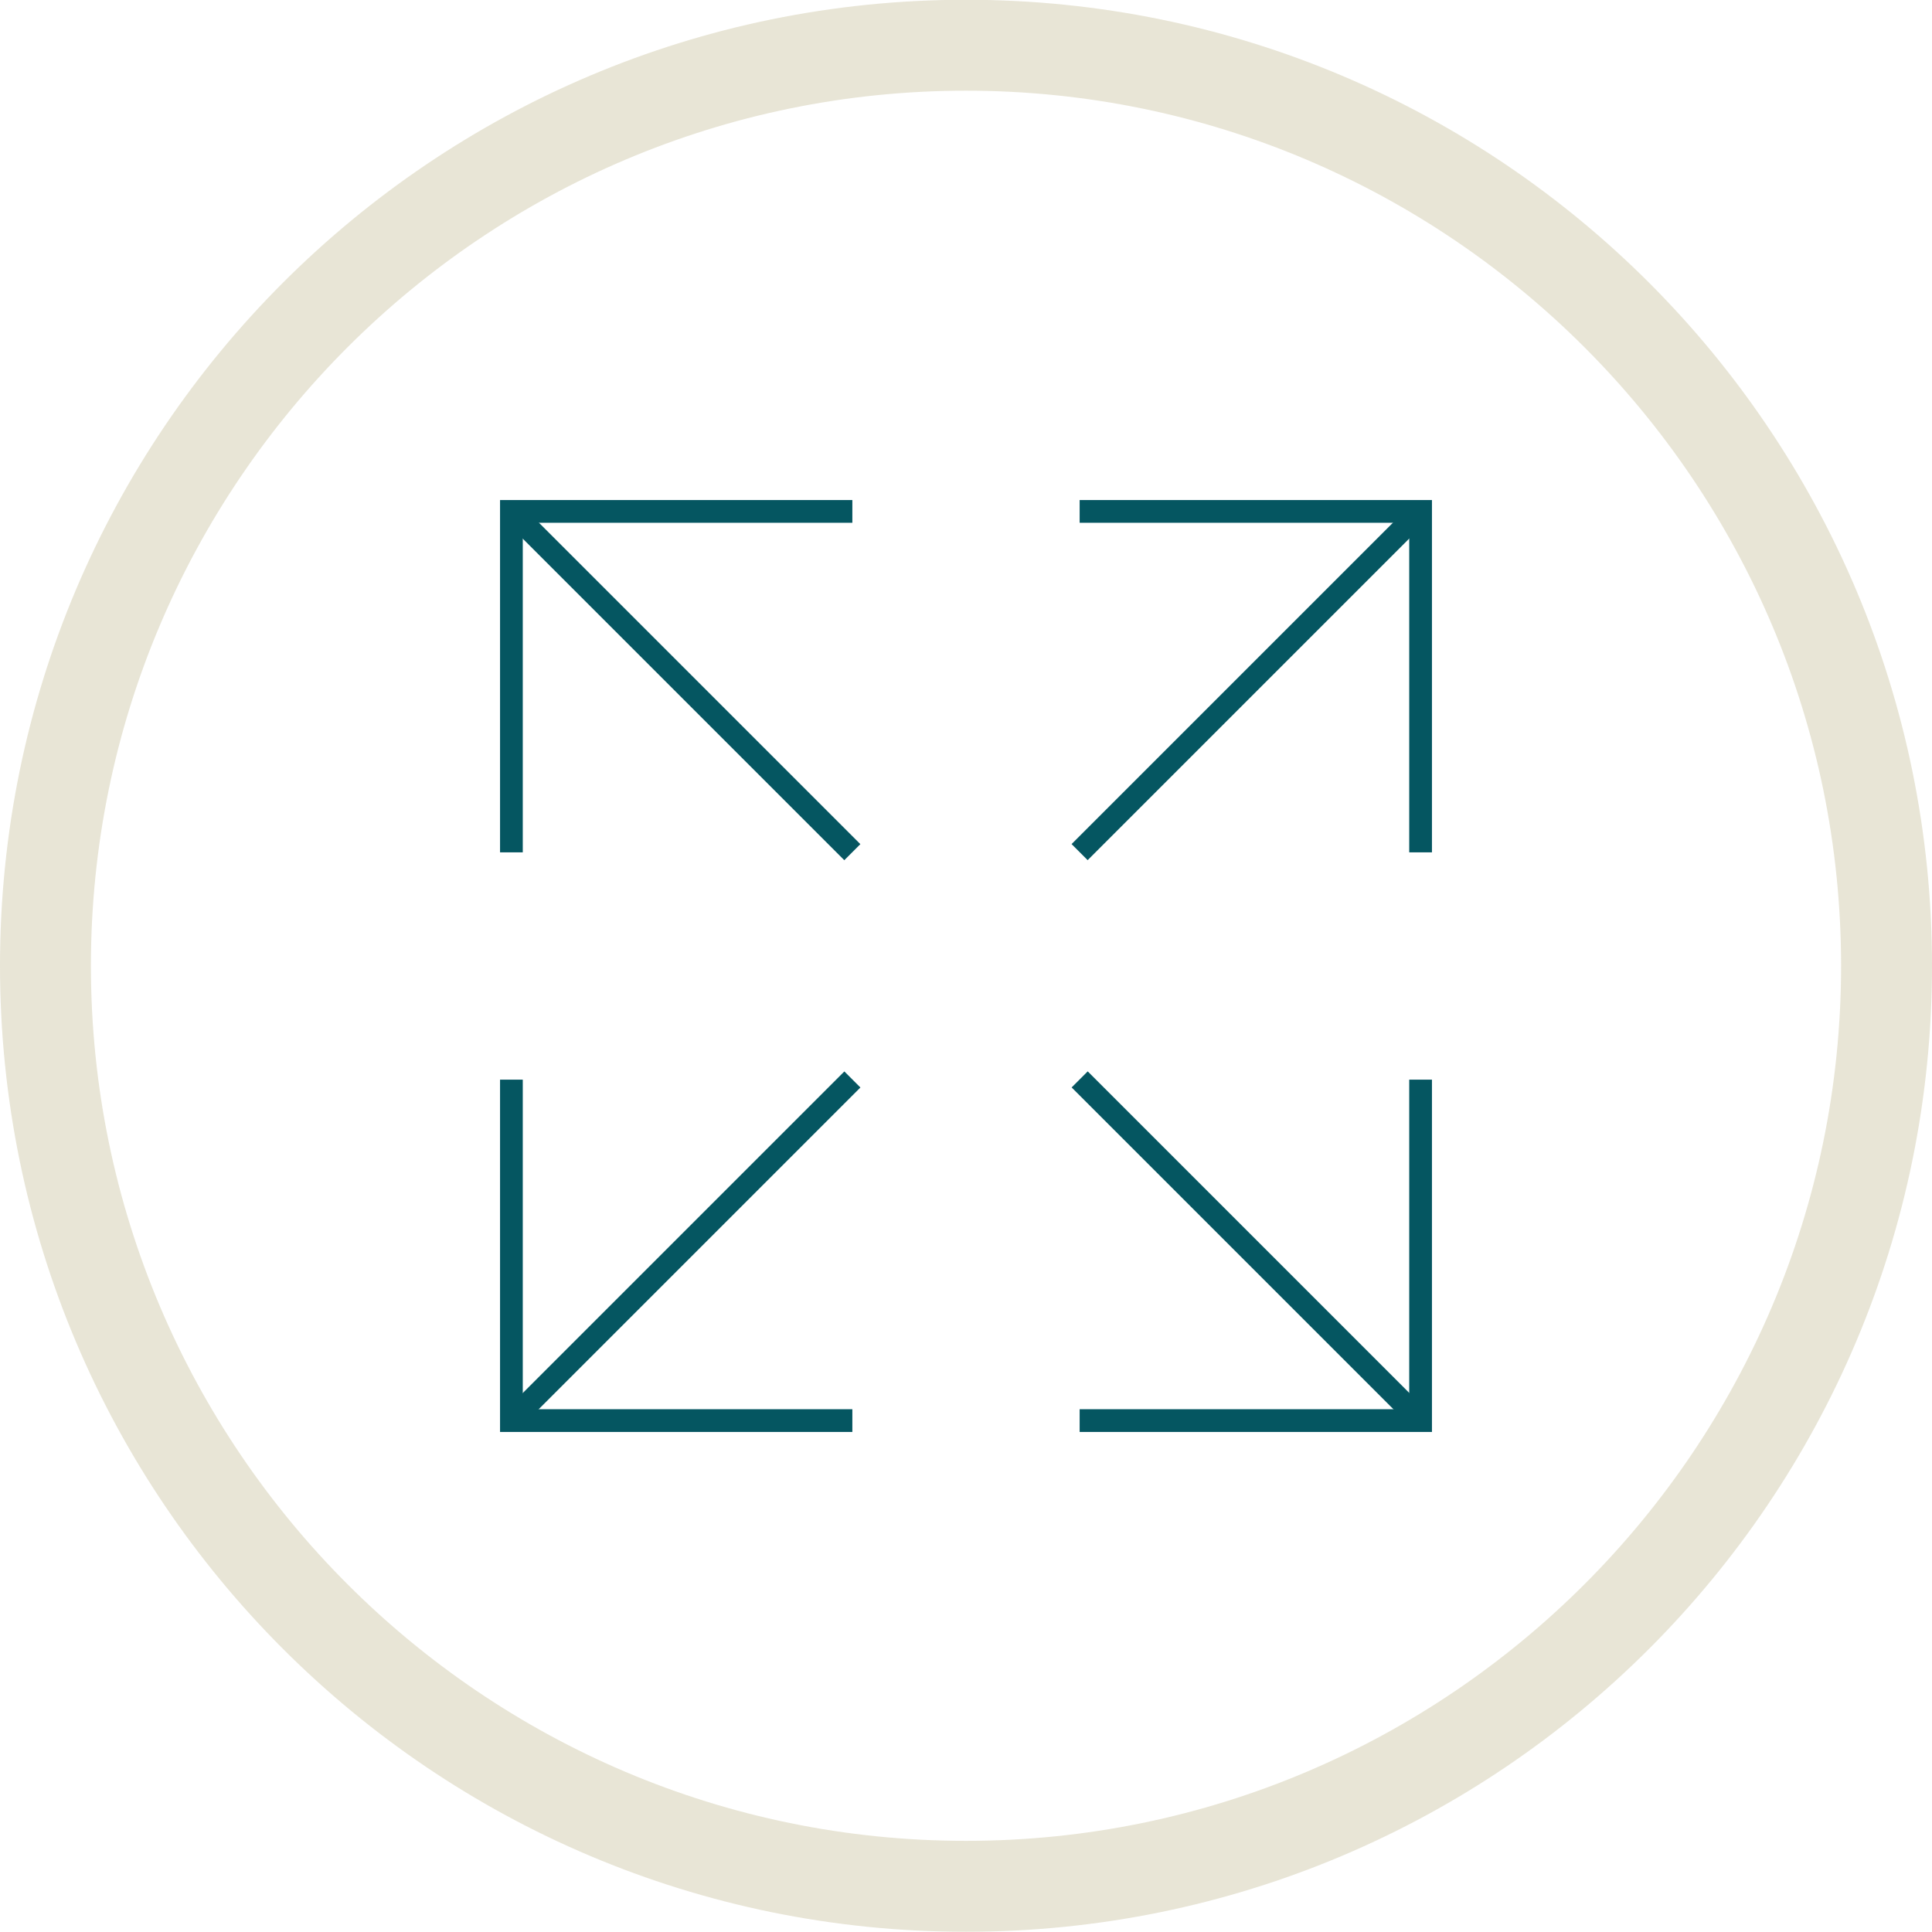
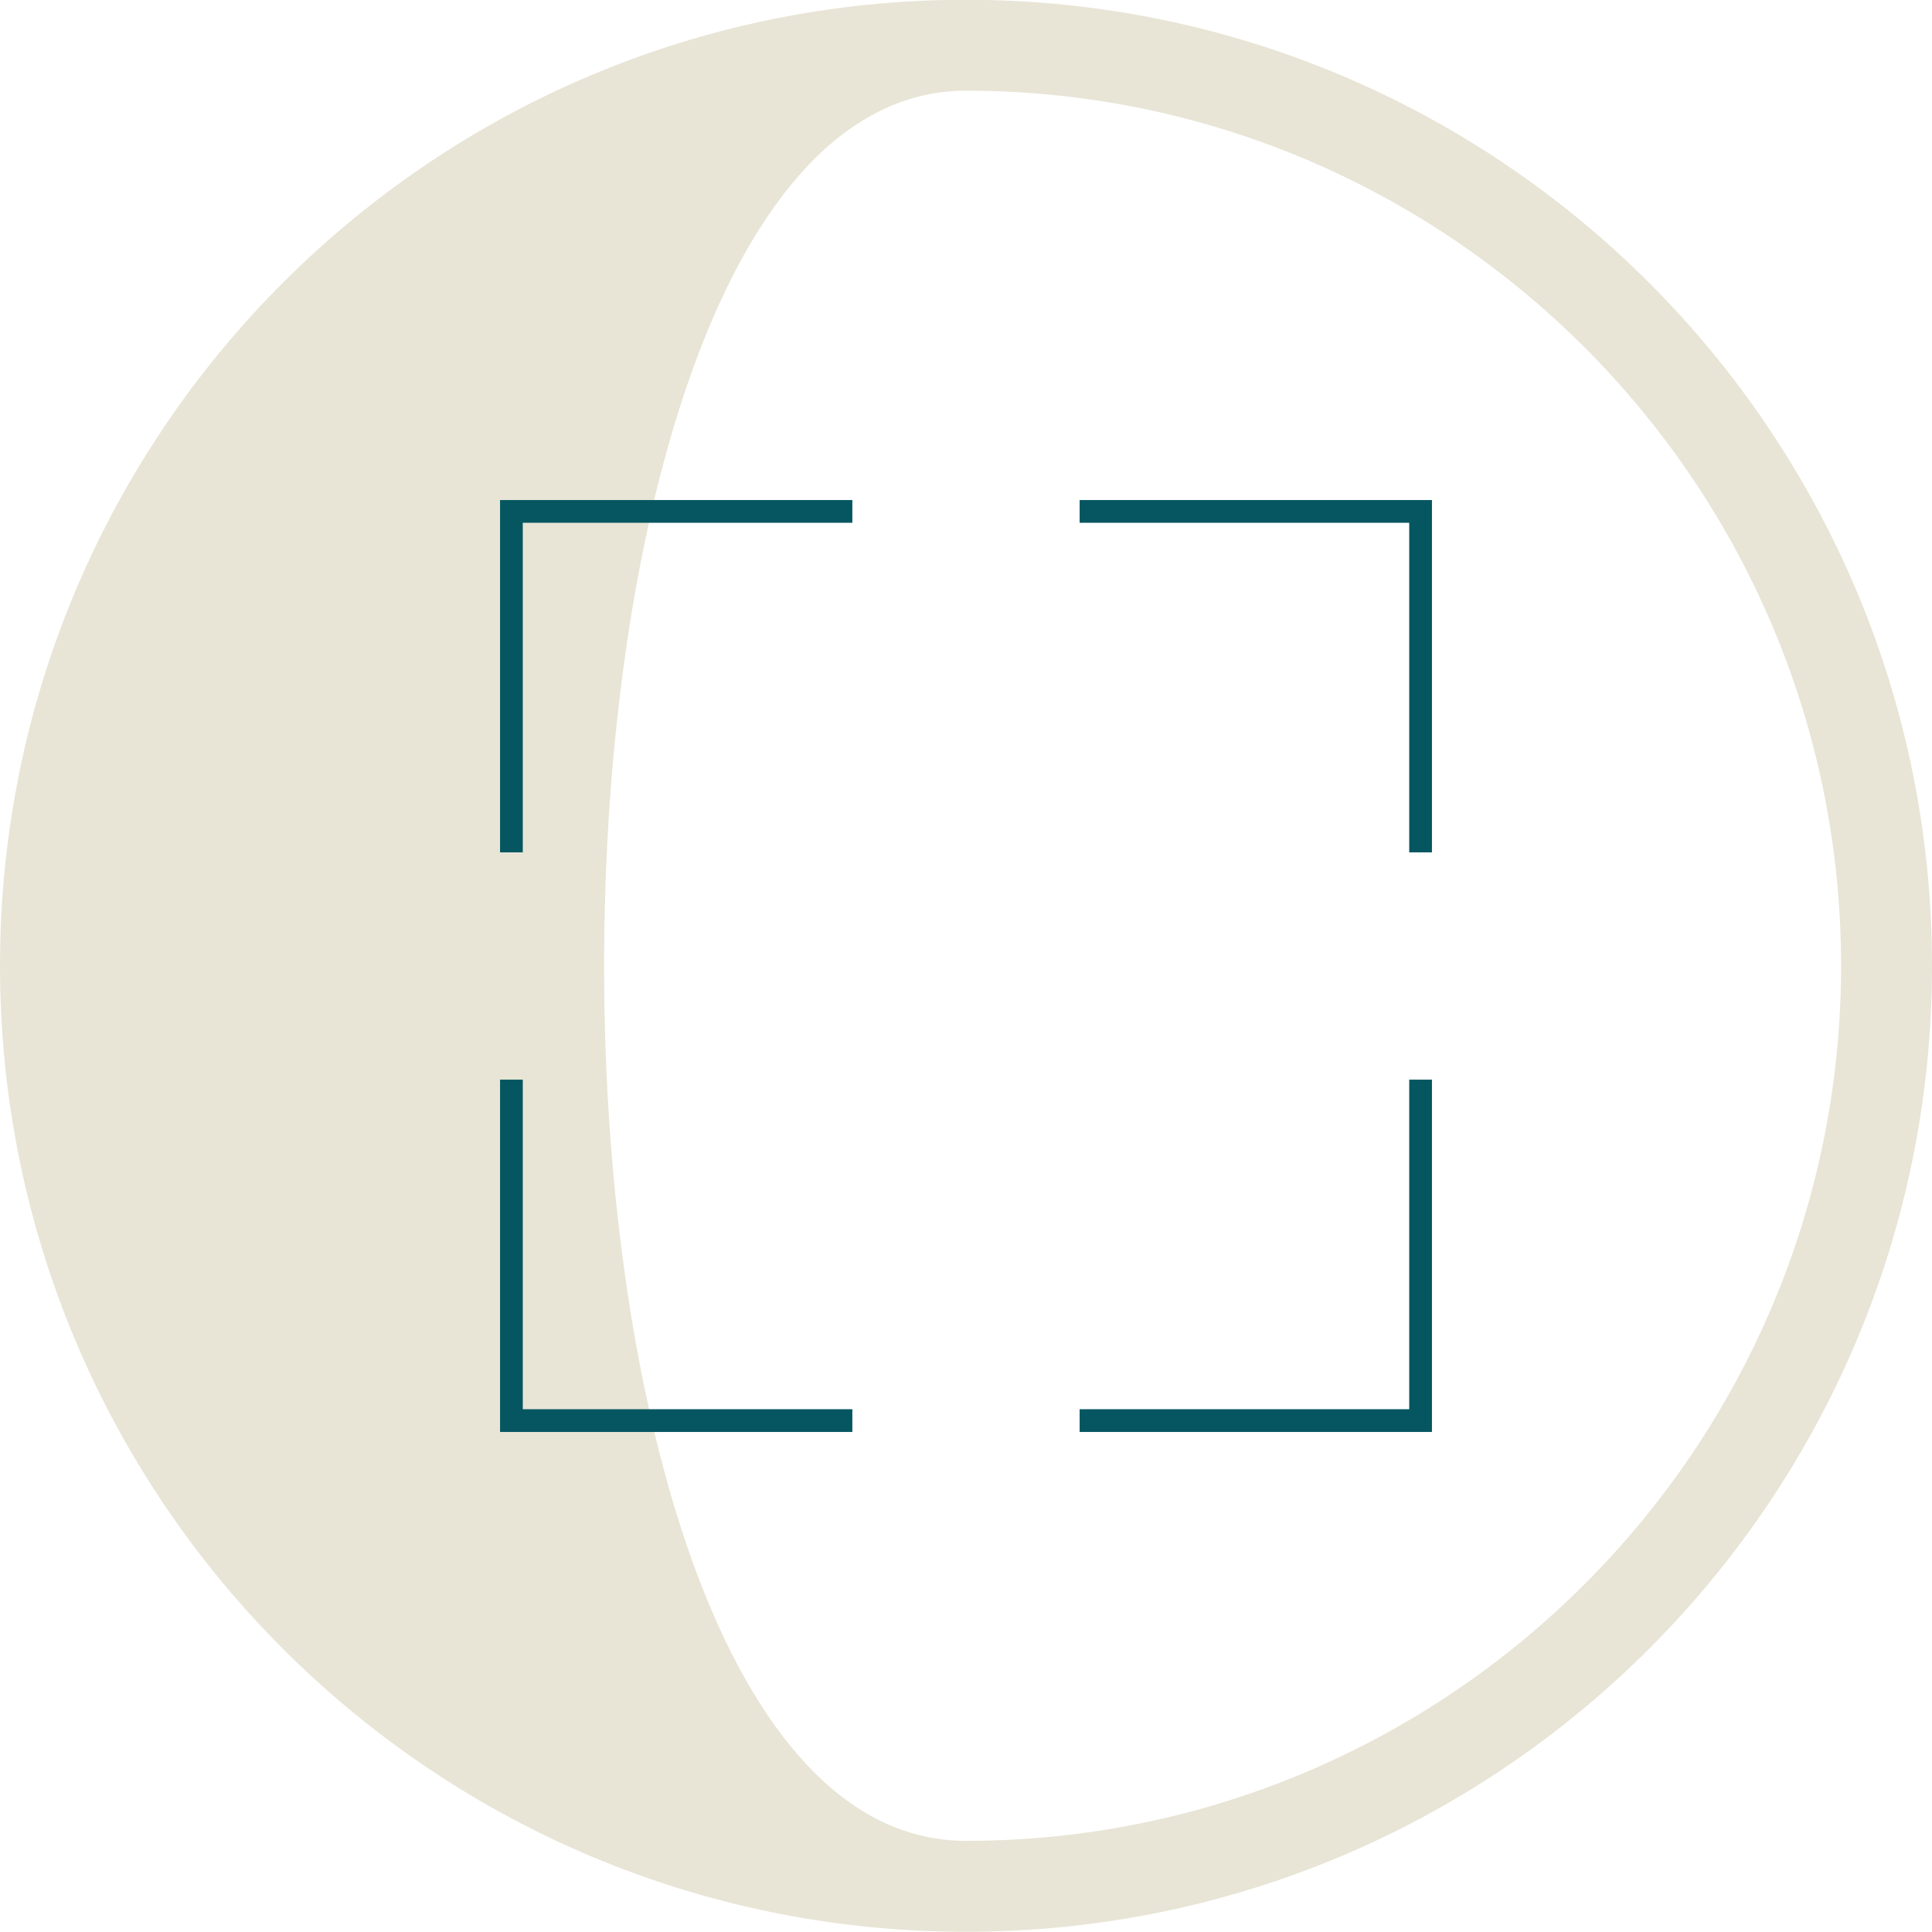
<svg xmlns="http://www.w3.org/2000/svg" version="1.1" id="Layer_1" x="0px" y="0px" width="170px" height="170px" viewBox="0 0 170 170" enable-background="new 0 0 170 170" xml:space="preserve">
-   <path opacity="0.75" fill="#E0DCC8" d="M85,7.98c42.458,0,77,34.542,77,77s-34.542,77-77,77s-77-34.542-77-77S42.542,7.98,85,7.98   M85-0.02c-46.944,0-85,38.056-85,85s38.056,85,85,85s85-38.056,85-85S131.944-0.02,85-0.02L85-0.02z" />
+   <path opacity="0.75" fill="#E0DCC8" d="M85,7.98c42.458,0,77,34.542,77,77s-34.542,77-77,77S42.542,7.98,85,7.98   M85-0.02c-46.944,0-85,38.056-85,85s38.056,85,85,85s85-38.056,85-85S131.944-0.02,85-0.02L85-0.02z" />
  <g>
    <polygon fill="#055661" points="46,75 44,75 44,44 75,44 75,46 46,46  " />
-     <rect x="38.787" y="59" transform="matrix(0.707 0.707 -0.707 0.707 60 -24.853)" fill="#055661" width="42.426" height="2" />
  </g>
  <g>
    <polygon fill="#055661" points="126,75 124,75 124,46 95,46 95,44 126,44  " />
-     <rect x="109" y="38.787" transform="matrix(0.707 0.707 -0.707 0.707 74.645 -60.208)" fill="#055661" width="2" height="42.426" />
  </g>
  <g>
    <polygon fill="#055661" points="126,126 95,126 95,124 124,124 124,95 126,95  " />
-     <rect x="88.787" y="109" transform="matrix(0.707 0.707 -0.707 0.707 110 -45.563)" fill="#055661" width="42.426" height="2" />
  </g>
  <g>
    <polygon fill="#055661" points="75,126 44,126 44,95 46,95 46,124 75,124  " />
-     <rect x="59" y="88.787" transform="matrix(0.707 0.707 -0.707 0.707 95.355 -10.208)" fill="#055661" width="2" height="42.426" />
  </g>
</svg>